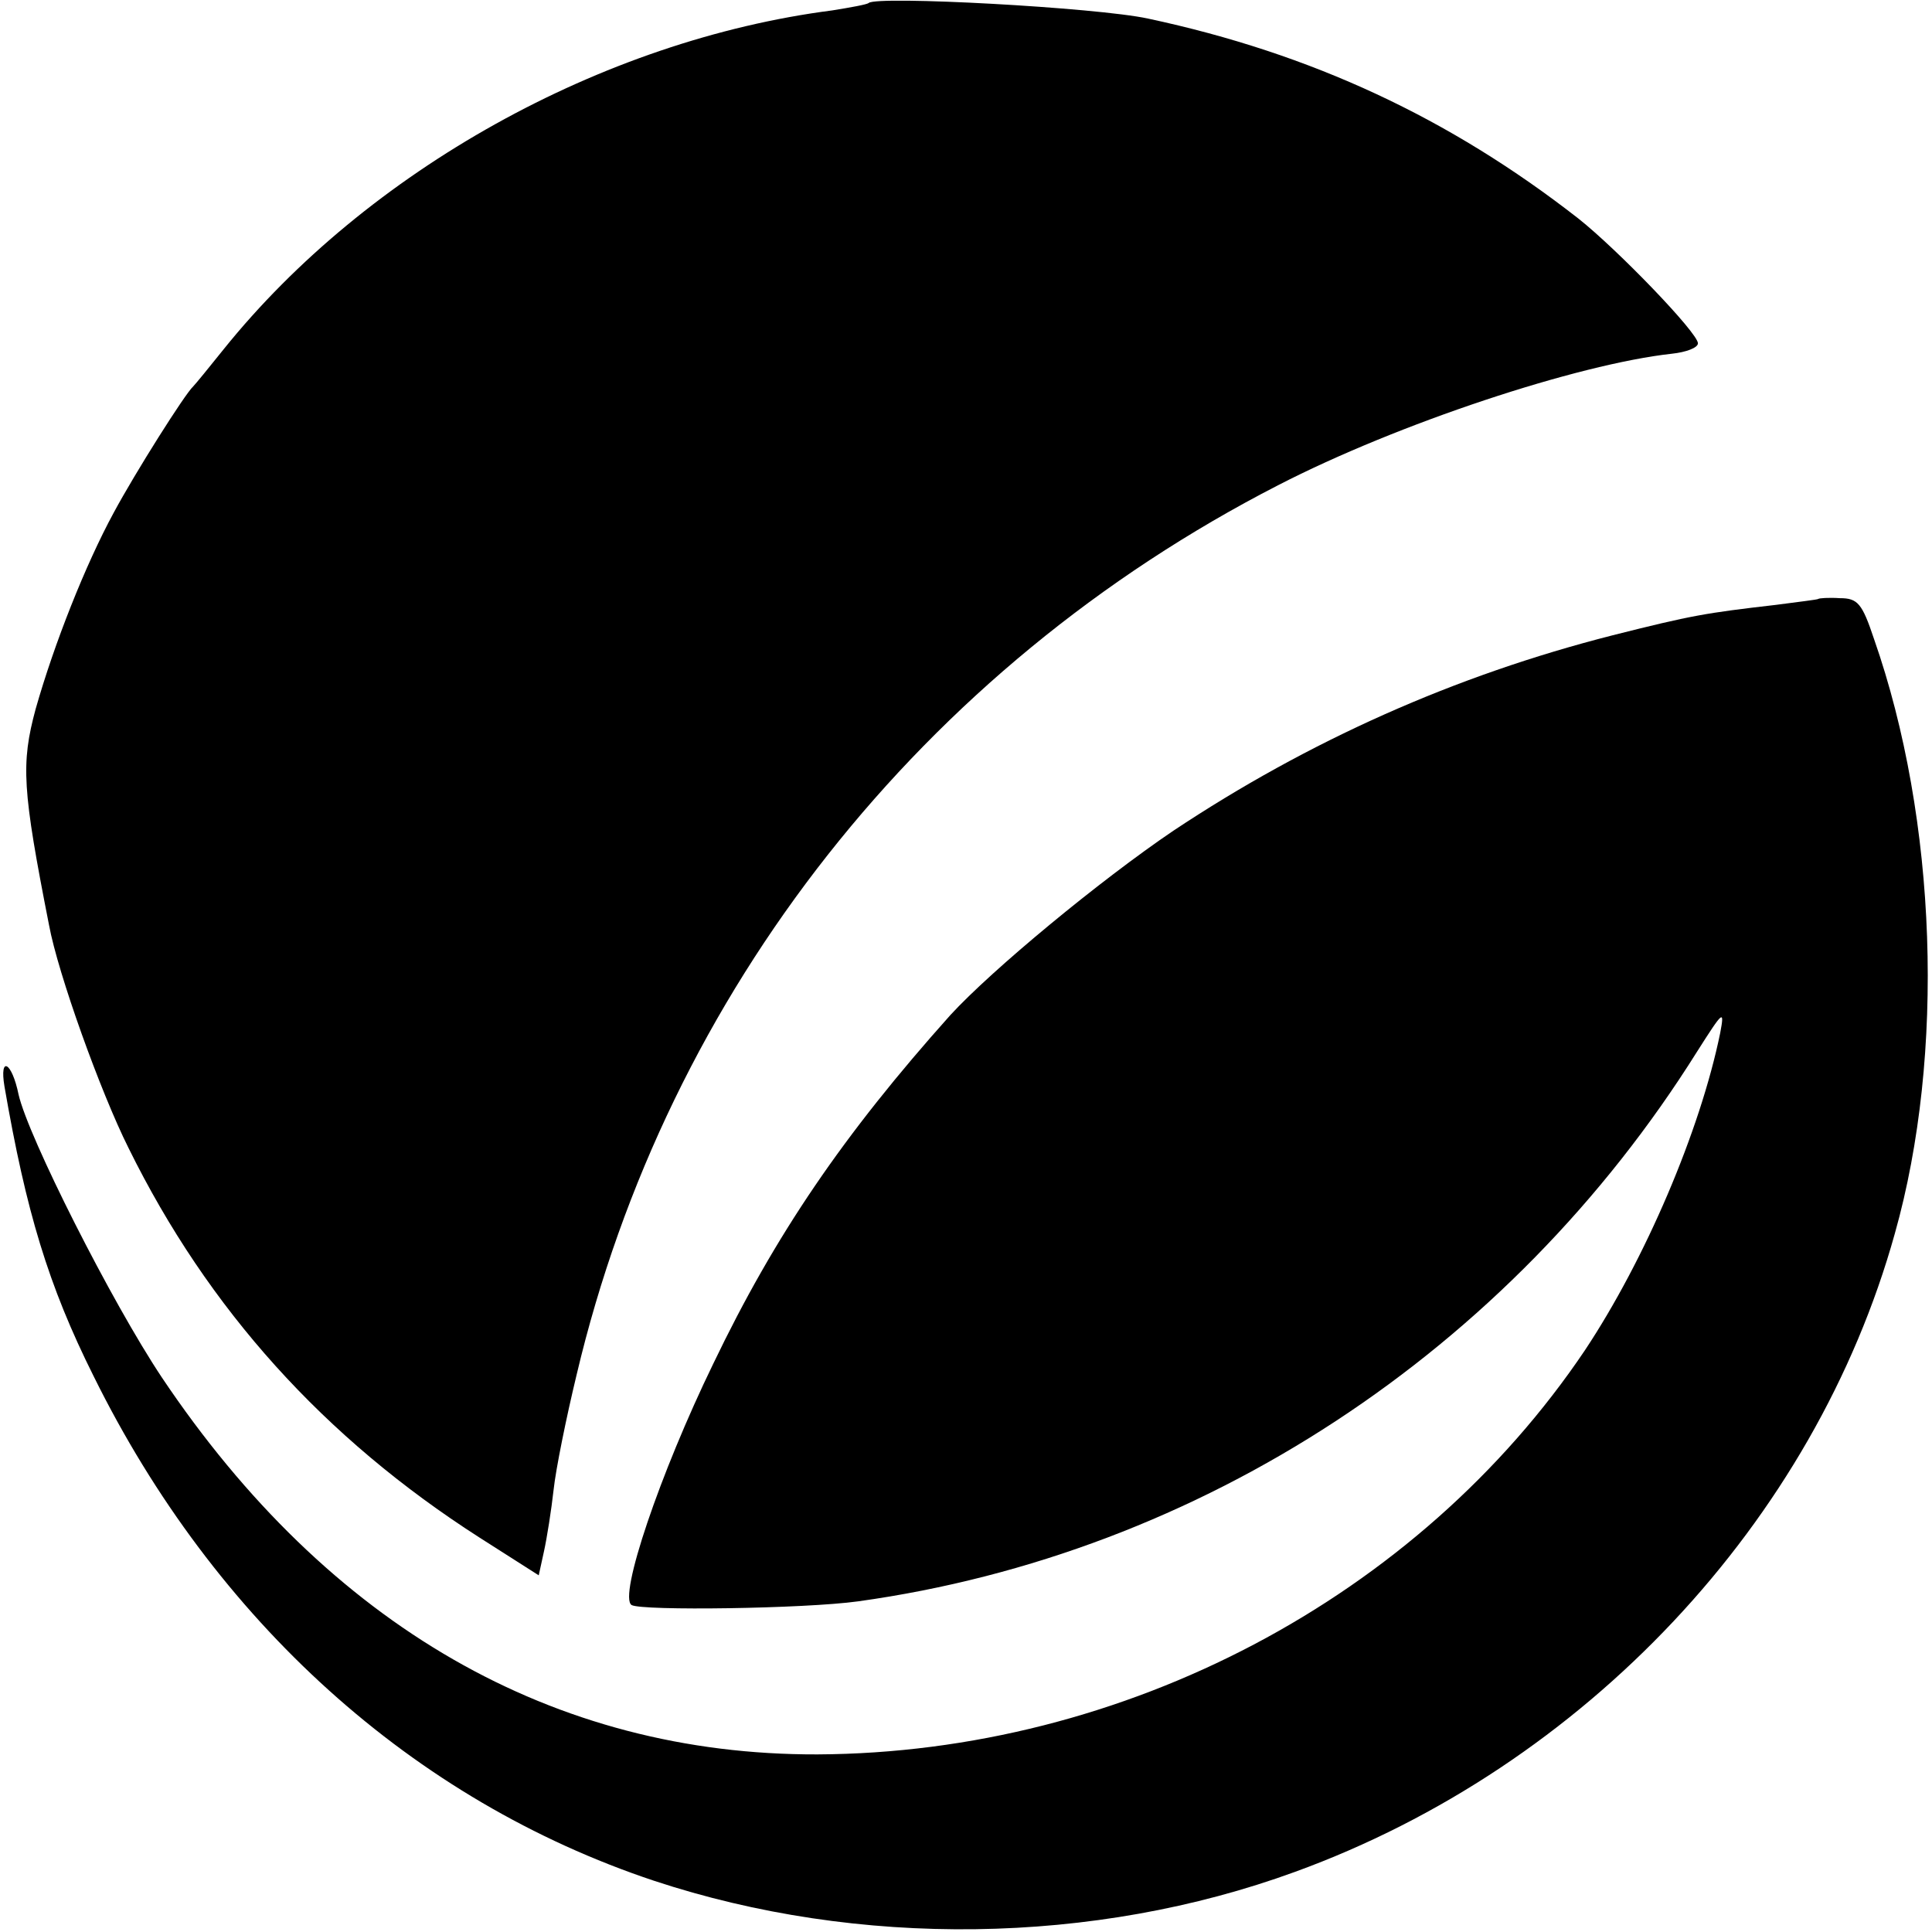
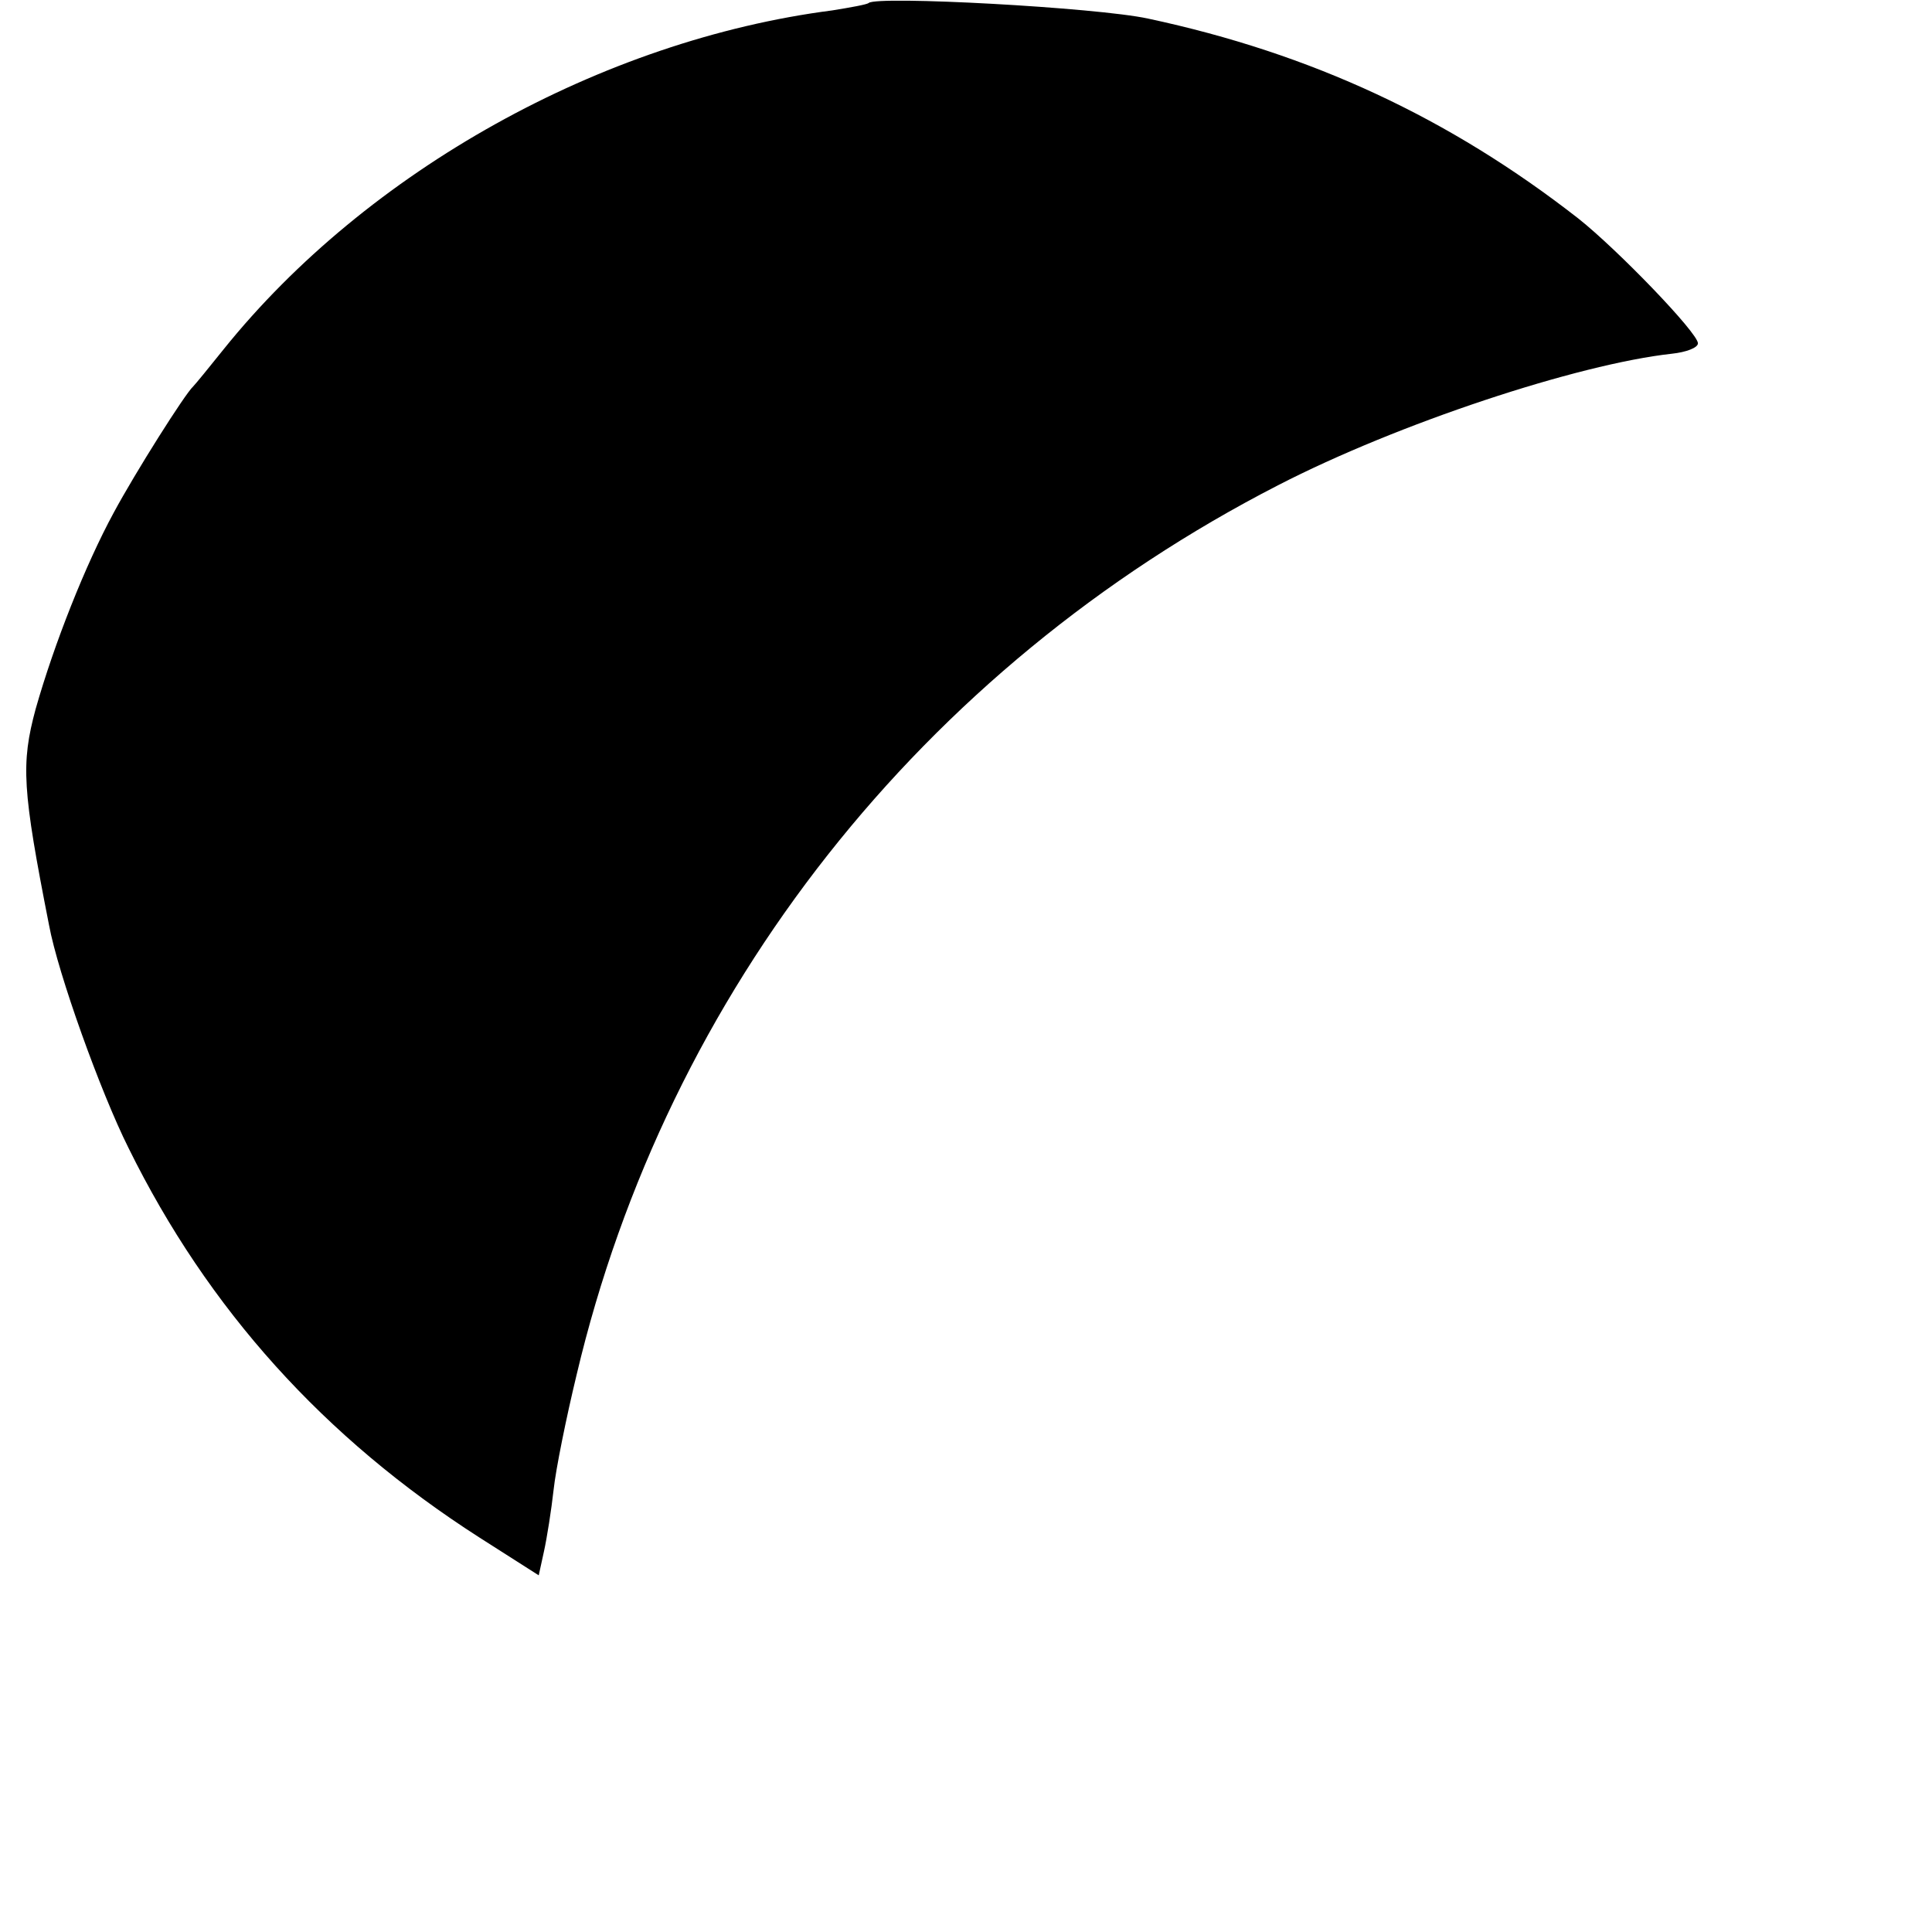
<svg xmlns="http://www.w3.org/2000/svg" version="1.0" width="260pt" height="260pt" viewBox="0 0 260 260" preserveAspectRatio="xMidYMid meet">
  <g transform="translate(0,260) scale(0.1,-0.1)" fill="#000000" stroke="none">
    <path d="M1169 2596 c-2 -2 -24 -6 -49 -10 -310 -40 -626 -216 -819 -456 -20 -25 -38 -47 -41 -50 -11 -10 -78 -116 -107 -170 -38 -70 -80 -176 -105 -264 -20 -74 -18 -108 18 -291 12 -65 69 -224 107 -300 107 -217 263 -390 472 -524 l80 -51 7 32 c4 18 10 56 13 83 3 28 17 97 31 155 122 516 465 951 944 1197 161 83 403 163 530 177 19 2 35 8 35 14 0 14 -108 126 -161 168 -173 135 -359 222 -579 269 -69 15 -365 31 -376 21z" />
-     <path d="M2447 1794 c-1 -1 -27 -4 -57 -8 -95 -11 -113 -14 -220 -41 -212 -54 -409 -142 -591 -263 -99 -67 -244 -187 -300 -248 -144 -161 -236 -296 -319 -469 -72 -148 -128 -314 -110 -325 14 -8 233 -5 305 5 461 64 876 336 1129 740 35 55 37 57 31 25 -27 -132 -101 -305 -182 -427 -224 -333 -620 -542 -1033 -544 -355 -1 -658 173 -882 507 -68 102 -180 324 -193 381 -9 44 -26 53 -19 11 29 -168 59 -268 120 -390 163 -330 430 -571 754 -679 275 -91 592 -87 863 12 390 142 699 471 807 859 68 241 57 557 -28 800 -16 48 -22 55 -46 55 -15 1 -28 0 -29 -1z" />
  </g>
</svg>